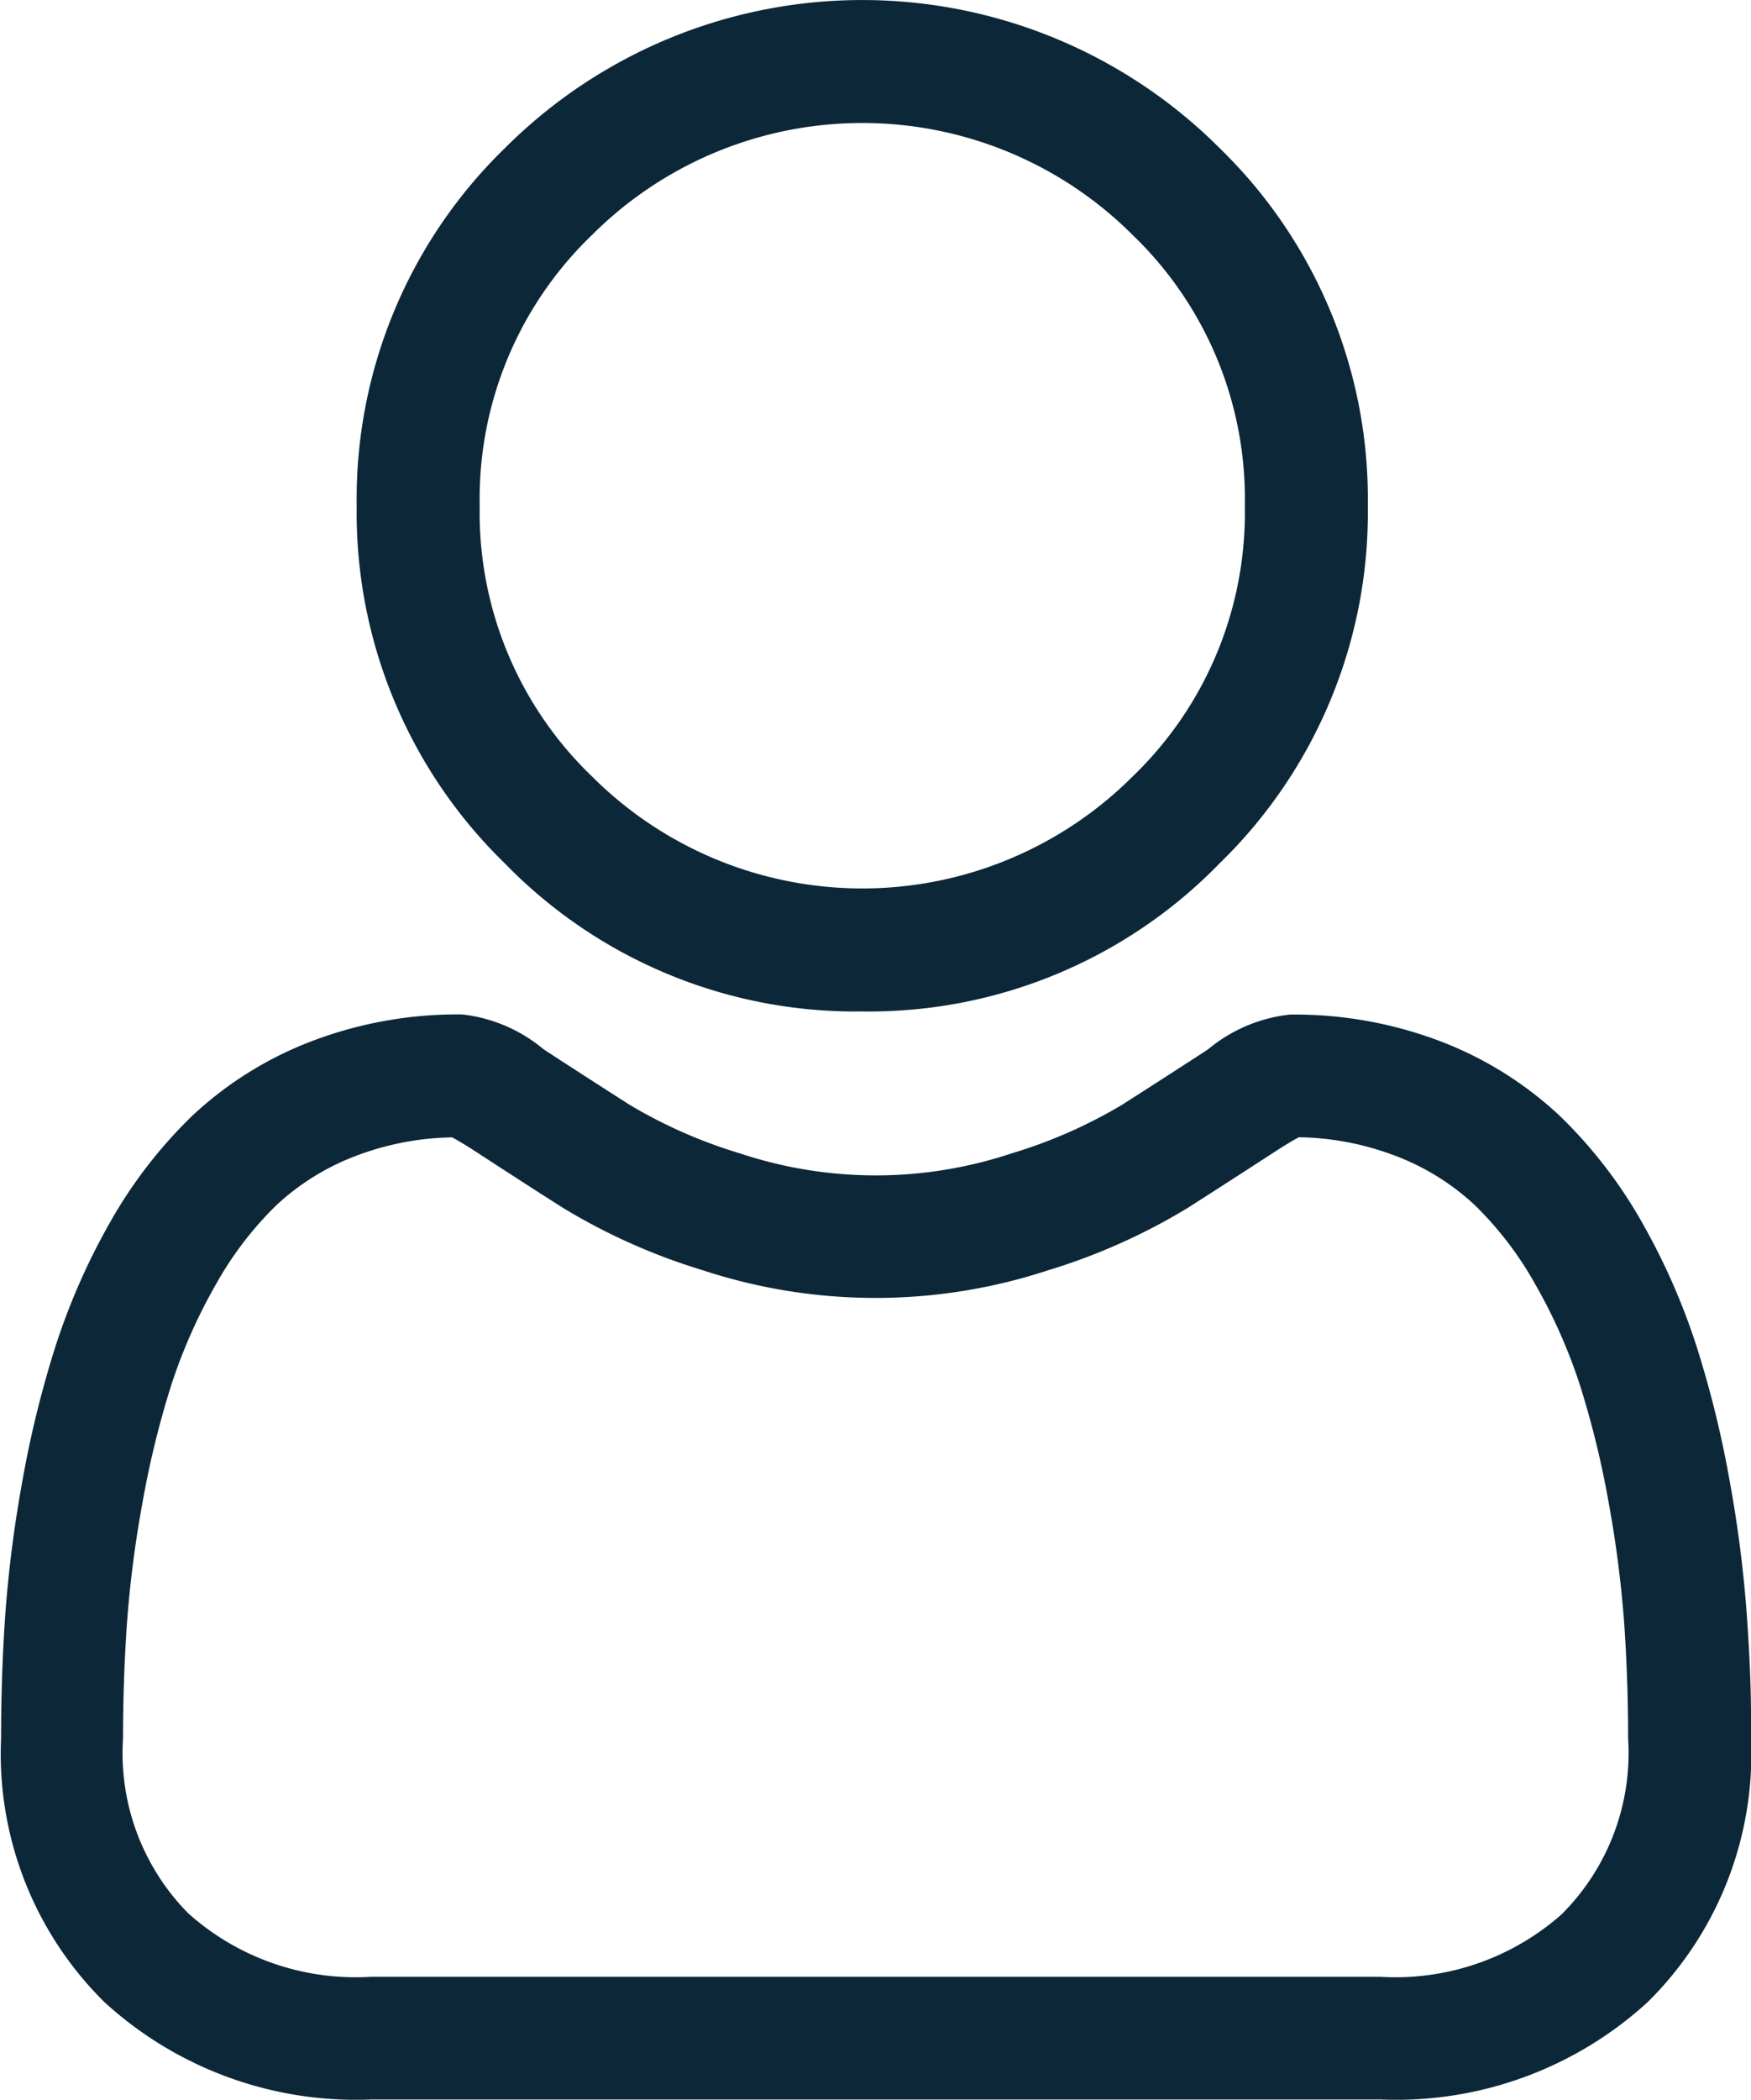
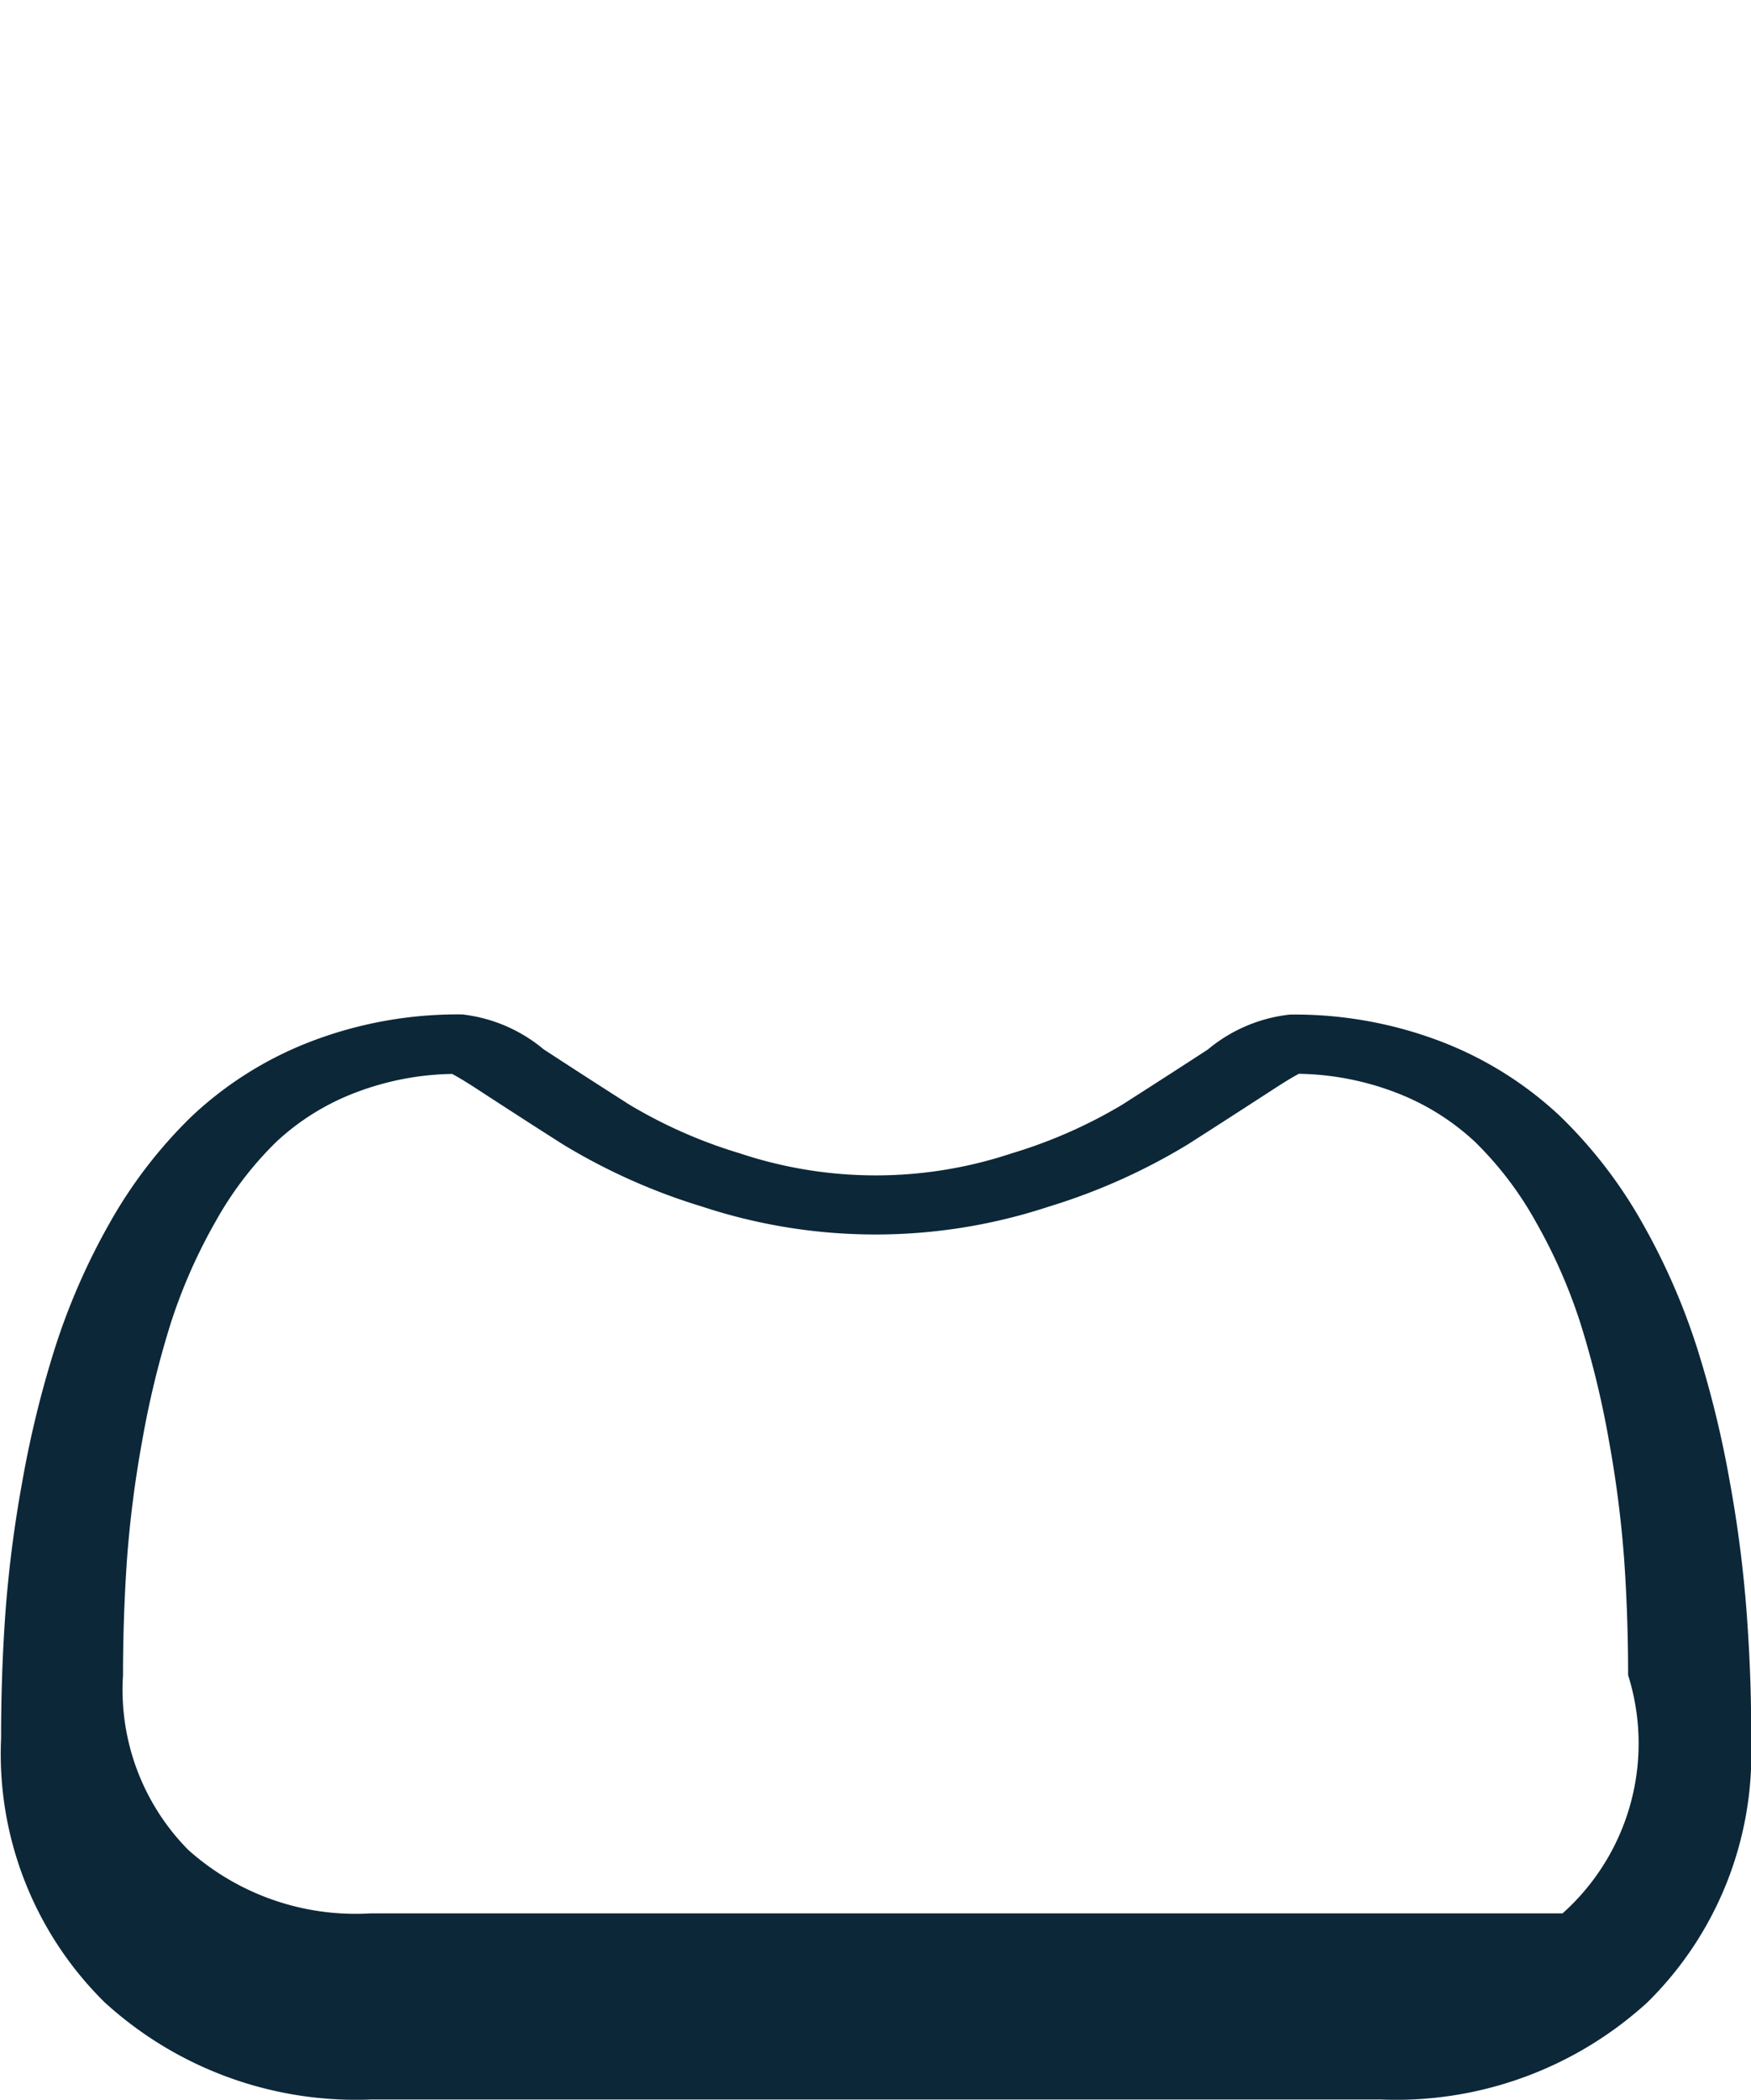
<svg xmlns="http://www.w3.org/2000/svg" width="12.896" height="15.458" viewBox="0 0 12.896 15.458">
  <defs>
    <style>.a{fill:#0c2738;}</style>
  </defs>
-   <path class="a" d="M90.754,7.446a3.6,3.6,0,0,0,2.633-1.091,3.6,3.6,0,0,0,1.091-2.632,3.6,3.6,0,0,0-1.091-2.632,3.722,3.722,0,0,0-5.265,0,3.6,3.6,0,0,0-1.091,2.632,3.6,3.6,0,0,0,1.091,2.633A3.6,3.6,0,0,0,90.754,7.446ZM88.763,1.731a2.816,2.816,0,0,1,3.984,0,2.692,2.692,0,0,1,.825,1.992,2.692,2.692,0,0,1-.825,1.992,2.816,2.816,0,0,1-3.984,0,2.691,2.691,0,0,1-.826-1.992A2.691,2.691,0,0,1,88.763,1.731Zm0,0" transform="translate(-84.404 0)" />
-   <path class="a" d="M12.865,251.736a9.2,9.2,0,0,0-.125-.977,7.694,7.694,0,0,0-.24-.982,4.85,4.85,0,0,0-.4-.916,3.454,3.454,0,0,0-.609-.793,2.684,2.684,0,0,0-.874-.549,3.023,3.023,0,0,0-1.116-.2,1.133,1.133,0,0,0-.605.257c-.181.118-.394.255-.63.406a3.614,3.614,0,0,1-.816.359,3.168,3.168,0,0,1-2,0,3.6,3.6,0,0,1-.815-.359c-.235-.15-.447-.287-.631-.407a1.132,1.132,0,0,0-.6-.257,3.019,3.019,0,0,0-1.116.2,2.681,2.681,0,0,0-.875.549,3.454,3.454,0,0,0-.609.793,4.86,4.86,0,0,0-.4.916,7.711,7.711,0,0,0-.24.982,9.134,9.134,0,0,0-.125.977c-.021.3-.031.6-.031.913a2.567,2.567,0,0,0,.762,1.942,2.744,2.744,0,0,0,1.964.716H10.17a2.744,2.744,0,0,0,1.964-.716,2.566,2.566,0,0,0,.762-1.942C12.9,252.338,12.886,252.03,12.865,251.736Zm-1.356,2.2a1.848,1.848,0,0,1-1.34.467H2.727a1.848,1.848,0,0,1-1.34-.467,1.676,1.676,0,0,1-.481-1.286c0-.29.01-.576.029-.85a8.237,8.237,0,0,1,.113-.88,6.8,6.8,0,0,1,.211-.866,3.956,3.956,0,0,1,.329-.745,2.561,2.561,0,0,1,.447-.586,1.781,1.781,0,0,1,.582-.362,2.084,2.084,0,0,1,.713-.138c.032.017.088.049.18.109.186.121.4.26.638.411a4.485,4.485,0,0,0,1.024.457,4.073,4.073,0,0,0,2.552,0,4.493,4.493,0,0,0,1.024-.458c.243-.155.451-.29.638-.411.092-.06.148-.092.18-.109a2.085,2.085,0,0,1,.714.138,1.785,1.785,0,0,1,.582.362,2.555,2.555,0,0,1,.447.586,3.943,3.943,0,0,1,.329.745,6.786,6.786,0,0,1,.211.866,8.307,8.307,0,0,1,.113.88h0c.019.273.029.559.029.85A1.676,1.676,0,0,1,11.509,253.935Zm0,0" transform="translate(0 -239.85)" />
+   <path class="a" d="M12.865,251.736a9.2,9.2,0,0,0-.125-.977,7.694,7.694,0,0,0-.24-.982,4.85,4.85,0,0,0-.4-.916,3.454,3.454,0,0,0-.609-.793,2.684,2.684,0,0,0-.874-.549,3.023,3.023,0,0,0-1.116-.2,1.133,1.133,0,0,0-.605.257c-.181.118-.394.255-.63.406a3.614,3.614,0,0,1-.816.359,3.168,3.168,0,0,1-2,0,3.6,3.6,0,0,1-.815-.359c-.235-.15-.447-.287-.631-.407a1.132,1.132,0,0,0-.6-.257,3.019,3.019,0,0,0-1.116.2,2.681,2.681,0,0,0-.875.549,3.454,3.454,0,0,0-.609.793,4.86,4.86,0,0,0-.4.916,7.711,7.711,0,0,0-.24.982,9.134,9.134,0,0,0-.125.977c-.021.3-.031.6-.031.913a2.567,2.567,0,0,0,.762,1.942,2.744,2.744,0,0,0,1.964.716H10.17a2.744,2.744,0,0,0,1.964-.716,2.566,2.566,0,0,0,.762-1.942C12.9,252.338,12.886,252.03,12.865,251.736Zm-1.356,2.2H2.727a1.848,1.848,0,0,1-1.34-.467,1.676,1.676,0,0,1-.481-1.286c0-.29.01-.576.029-.85a8.237,8.237,0,0,1,.113-.88,6.8,6.8,0,0,1,.211-.866,3.956,3.956,0,0,1,.329-.745,2.561,2.561,0,0,1,.447-.586,1.781,1.781,0,0,1,.582-.362,2.084,2.084,0,0,1,.713-.138c.032.017.088.049.18.109.186.121.4.26.638.411a4.485,4.485,0,0,0,1.024.457,4.073,4.073,0,0,0,2.552,0,4.493,4.493,0,0,0,1.024-.458c.243-.155.451-.29.638-.411.092-.06.148-.092.18-.109a2.085,2.085,0,0,1,.714.138,1.785,1.785,0,0,1,.582.362,2.555,2.555,0,0,1,.447.586,3.943,3.943,0,0,1,.329.745,6.786,6.786,0,0,1,.211.866,8.307,8.307,0,0,1,.113.88h0c.019.273.029.559.029.85A1.676,1.676,0,0,1,11.509,253.935Zm0,0" transform="translate(0 -239.85)" />
</svg>